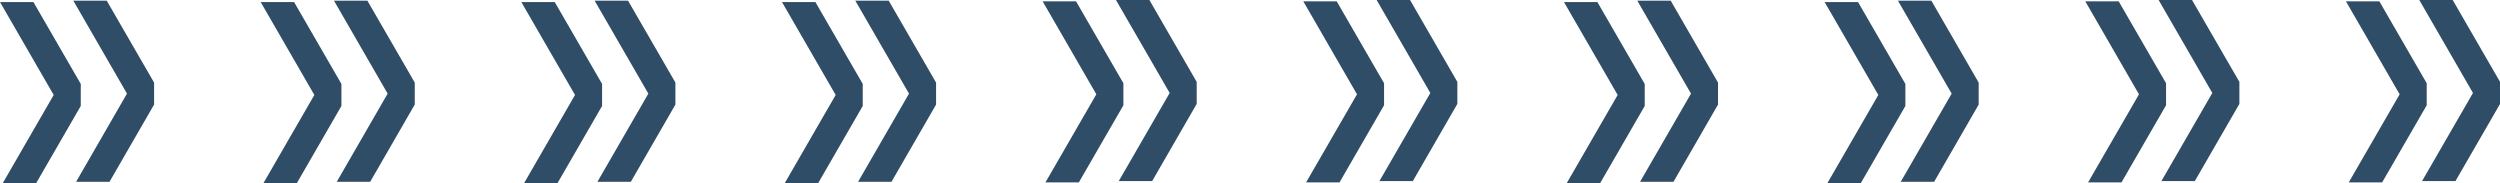
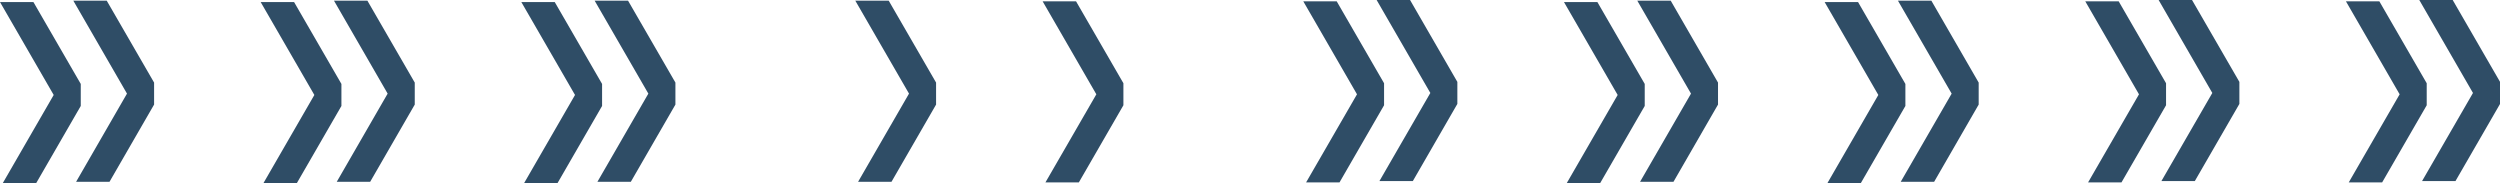
<svg xmlns="http://www.w3.org/2000/svg" id="Layer_1" data-name="Layer 1" viewBox="0 0 575.46 42.15">
  <defs>
    <style>.cls-1{fill:#2f4d66;}</style>
  </defs>
  <title>Arrow Step 1</title>
  <polygon class="cls-1" points="18.59 19.32 18.59 24.39 8.33 42.15 0.64 42.15 12.36 21.86 0 0.47 7.69 0.47 18.59 19.32" />
  <polygon class="cls-1" points="35.47 19.01 35.47 24.07 25.21 41.84 17.52 41.84 29.23 21.55 16.88 0.16 24.57 0.16 35.47 19.01" />
  <polygon class="cls-1" points="78.59 19.32 78.59 24.39 68.33 42.15 60.64 42.15 72.36 21.86 60 0.47 67.69 0.47 78.59 19.32" />
  <polygon class="cls-1" points="95.47 19.01 95.47 24.07 85.21 41.84 77.52 41.84 89.23 21.55 76.88 0.16 84.57 0.16 95.47 19.01" />
  <polygon class="cls-1" points="138.59 19.32 138.59 24.39 128.33 42.15 120.64 42.15 132.36 21.86 120 0.47 127.69 0.47 138.59 19.32" />
  <polygon class="cls-1" points="155.47 19.01 155.47 24.07 145.21 41.84 137.52 41.84 149.24 21.55 136.88 0.16 144.57 0.16 155.47 19.01" />
-   <polygon class="cls-1" points="198.59 19.32 198.59 24.39 188.33 42.15 180.64 42.15 192.36 21.86 180 0.47 187.69 0.47 198.59 19.32" />
  <polygon class="cls-1" points="215.47 19.01 215.47 24.07 205.21 41.84 197.52 41.84 209.24 21.55 196.88 0.16 204.57 0.16 215.47 19.01" />
  <polygon class="cls-1" points="258.59 19.16 258.59 24.23 248.33 41.99 240.64 41.99 252.36 21.71 240 0.31 247.69 0.31 258.59 19.16" />
-   <polygon class="cls-1" points="275.46 18.85 275.46 23.92 265.21 41.68 257.52 41.68 269.24 21.4 256.88 0 264.57 0 275.46 18.85" />
  <polygon class="cls-1" points="318.59 19.16 318.59 24.23 308.33 41.99 300.64 41.99 312.36 21.71 300 0.31 307.69 0.31 318.59 19.16" />
  <polygon class="cls-1" points="335.46 18.85 335.46 23.92 325.21 41.68 317.52 41.68 329.24 21.4 316.88 0 324.57 0 335.46 18.85" />
  <polygon class="cls-1" points="378.59 19.32 378.59 24.39 368.33 42.15 360.64 42.15 372.36 21.86 360 0.47 367.69 0.47 378.59 19.32" />
  <polygon class="cls-1" points="395.46 19.01 395.46 24.07 385.21 41.84 377.52 41.84 389.24 21.55 376.88 0.16 384.57 0.16 395.46 19.01" />
  <polygon class="cls-1" points="438.59 19.32 438.59 24.39 428.33 42.15 420.64 42.15 432.36 21.86 420 0.47 427.69 0.47 438.59 19.32" />
  <polygon class="cls-1" points="455.46 19.01 455.46 24.07 445.21 41.84 437.52 41.84 449.24 21.55 436.88 0.16 444.57 0.16 455.46 19.01" />
  <polygon class="cls-1" points="498.59 19.16 498.59 24.23 488.33 41.99 480.64 41.99 492.36 21.71 480 0.31 487.69 0.31 498.59 19.16" />
  <polygon class="cls-1" points="515.47 18.85 515.47 23.92 505.21 41.68 497.52 41.68 509.24 21.4 496.88 0 504.57 0 515.47 18.85" />
  <polygon class="cls-1" points="558.59 19.16 558.59 24.23 548.33 41.99 540.64 41.99 552.36 21.71 540 0.31 547.69 0.31 558.59 19.16" />
  <polygon class="cls-1" points="575.47 18.85 575.47 23.92 565.21 41.68 557.52 41.68 569.24 21.4 556.88 0 564.57 0 575.47 18.85" />
</svg>